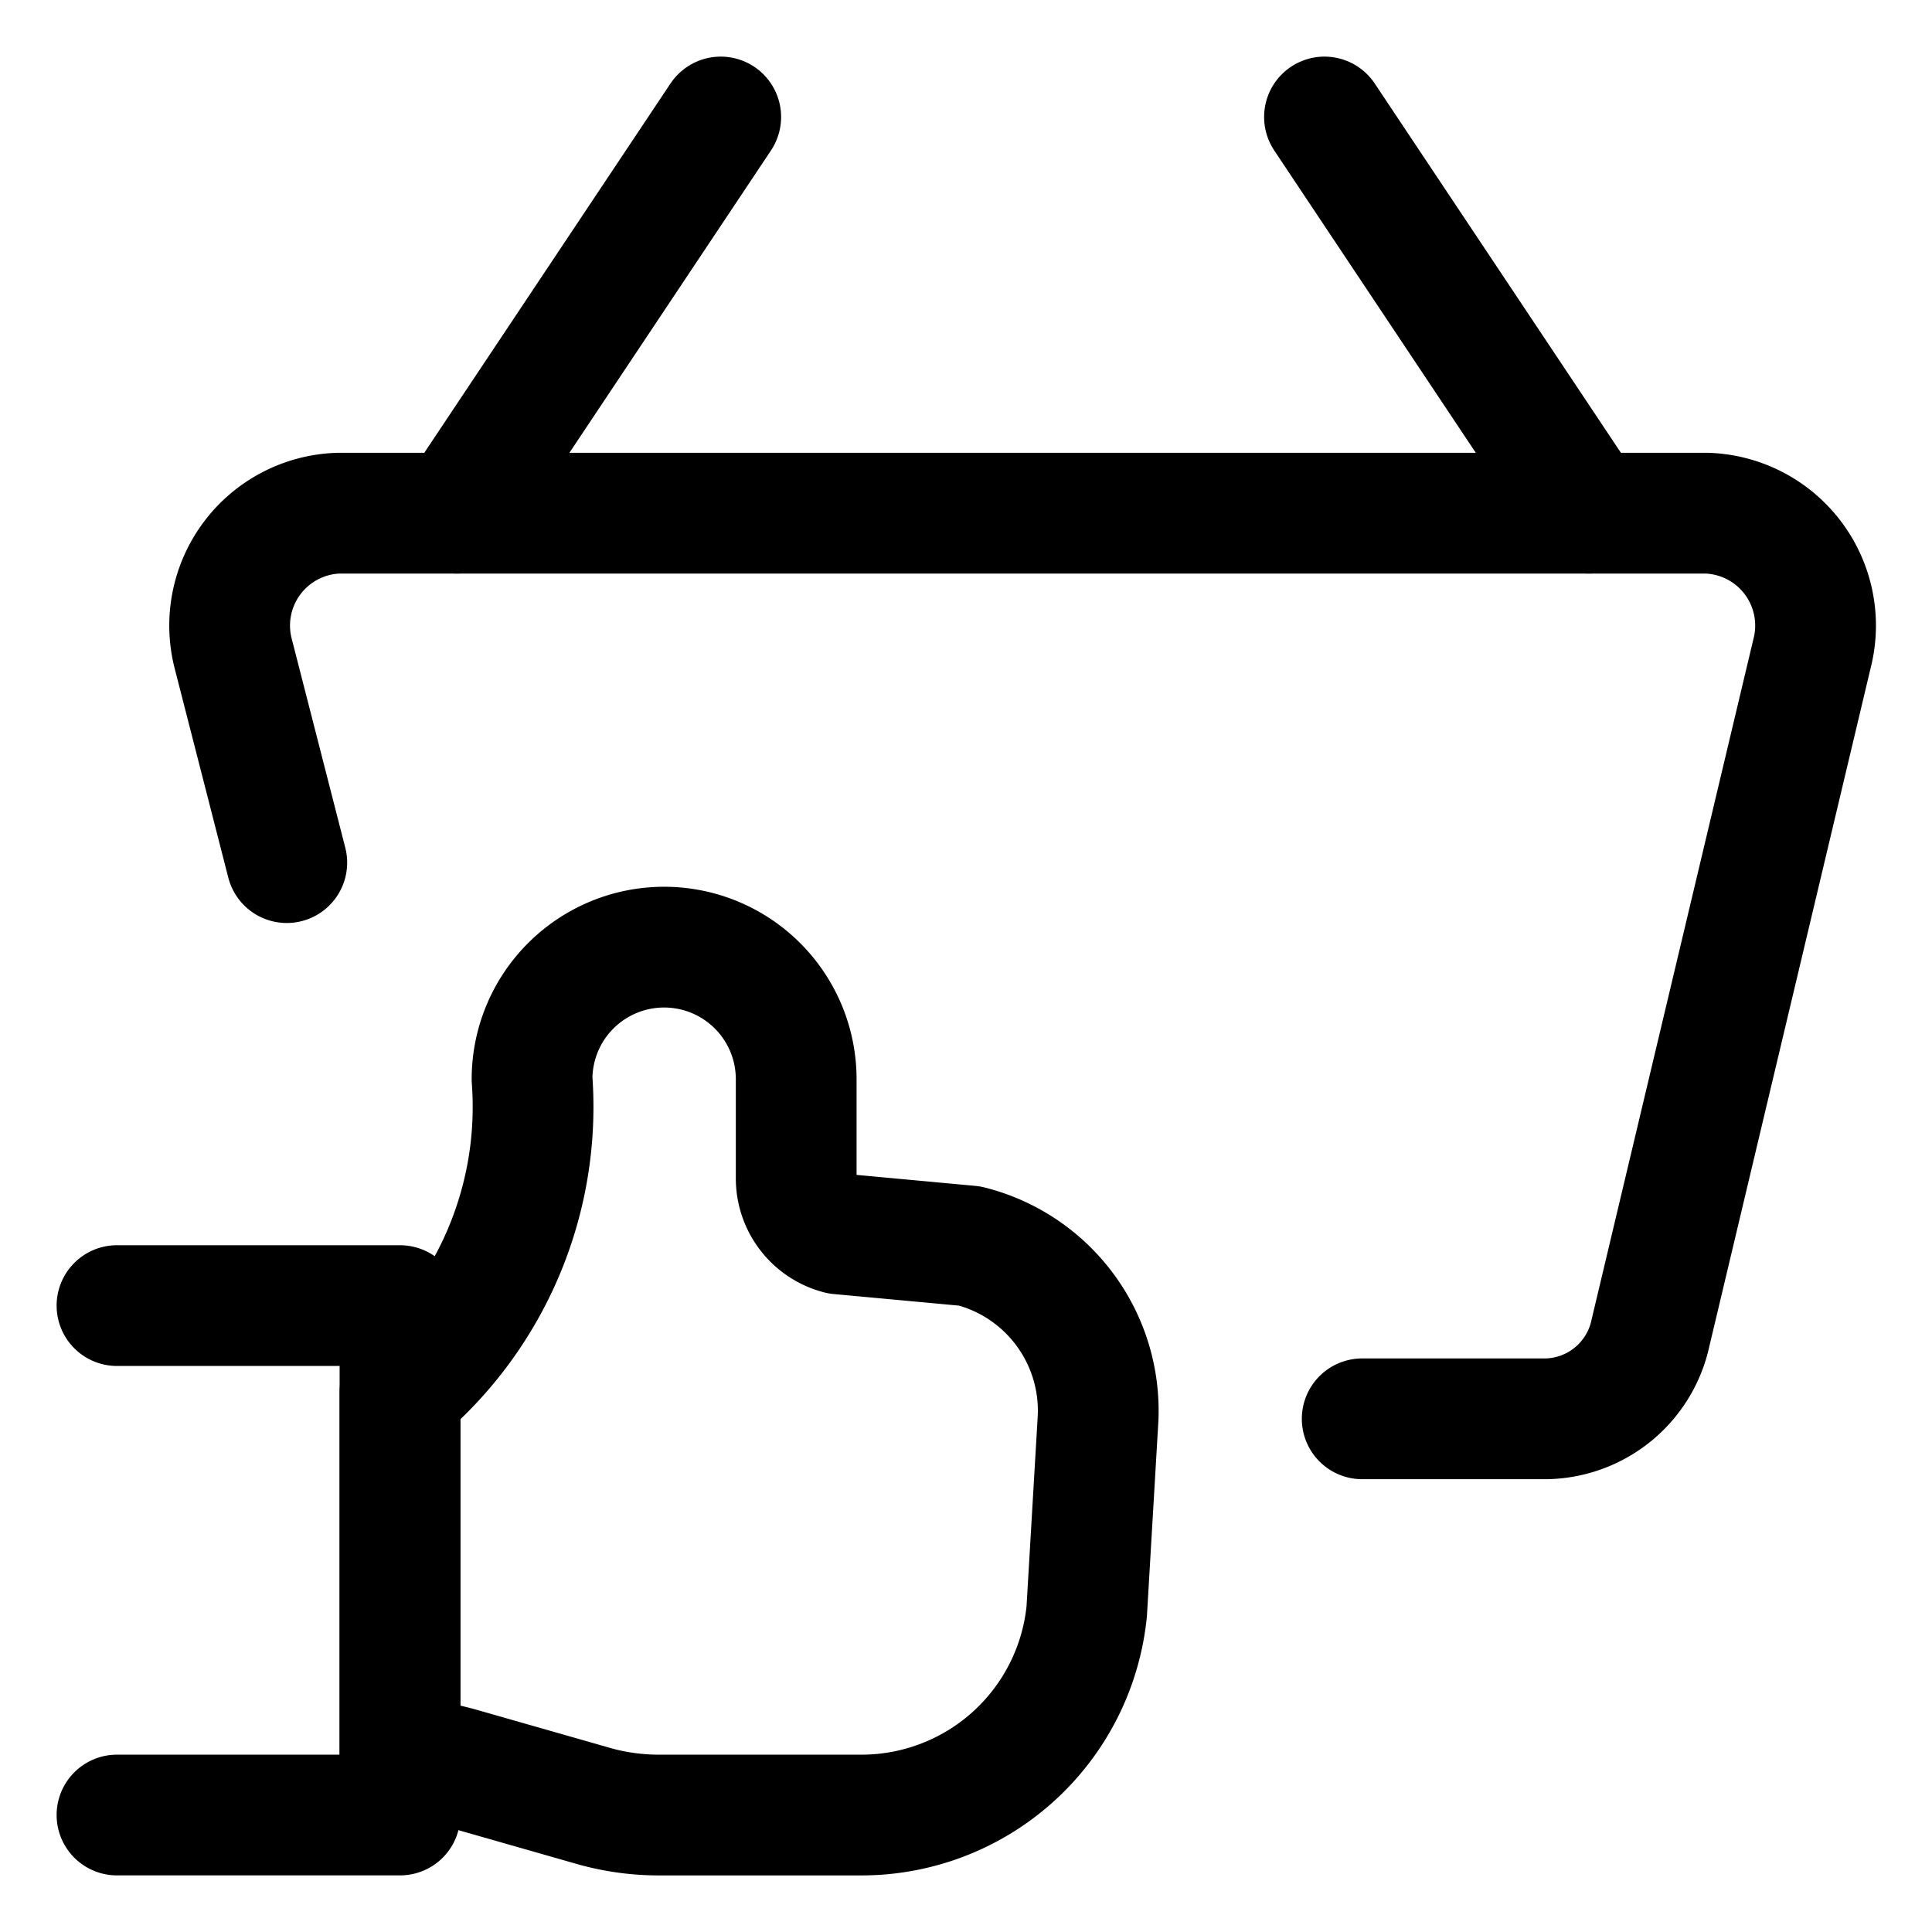
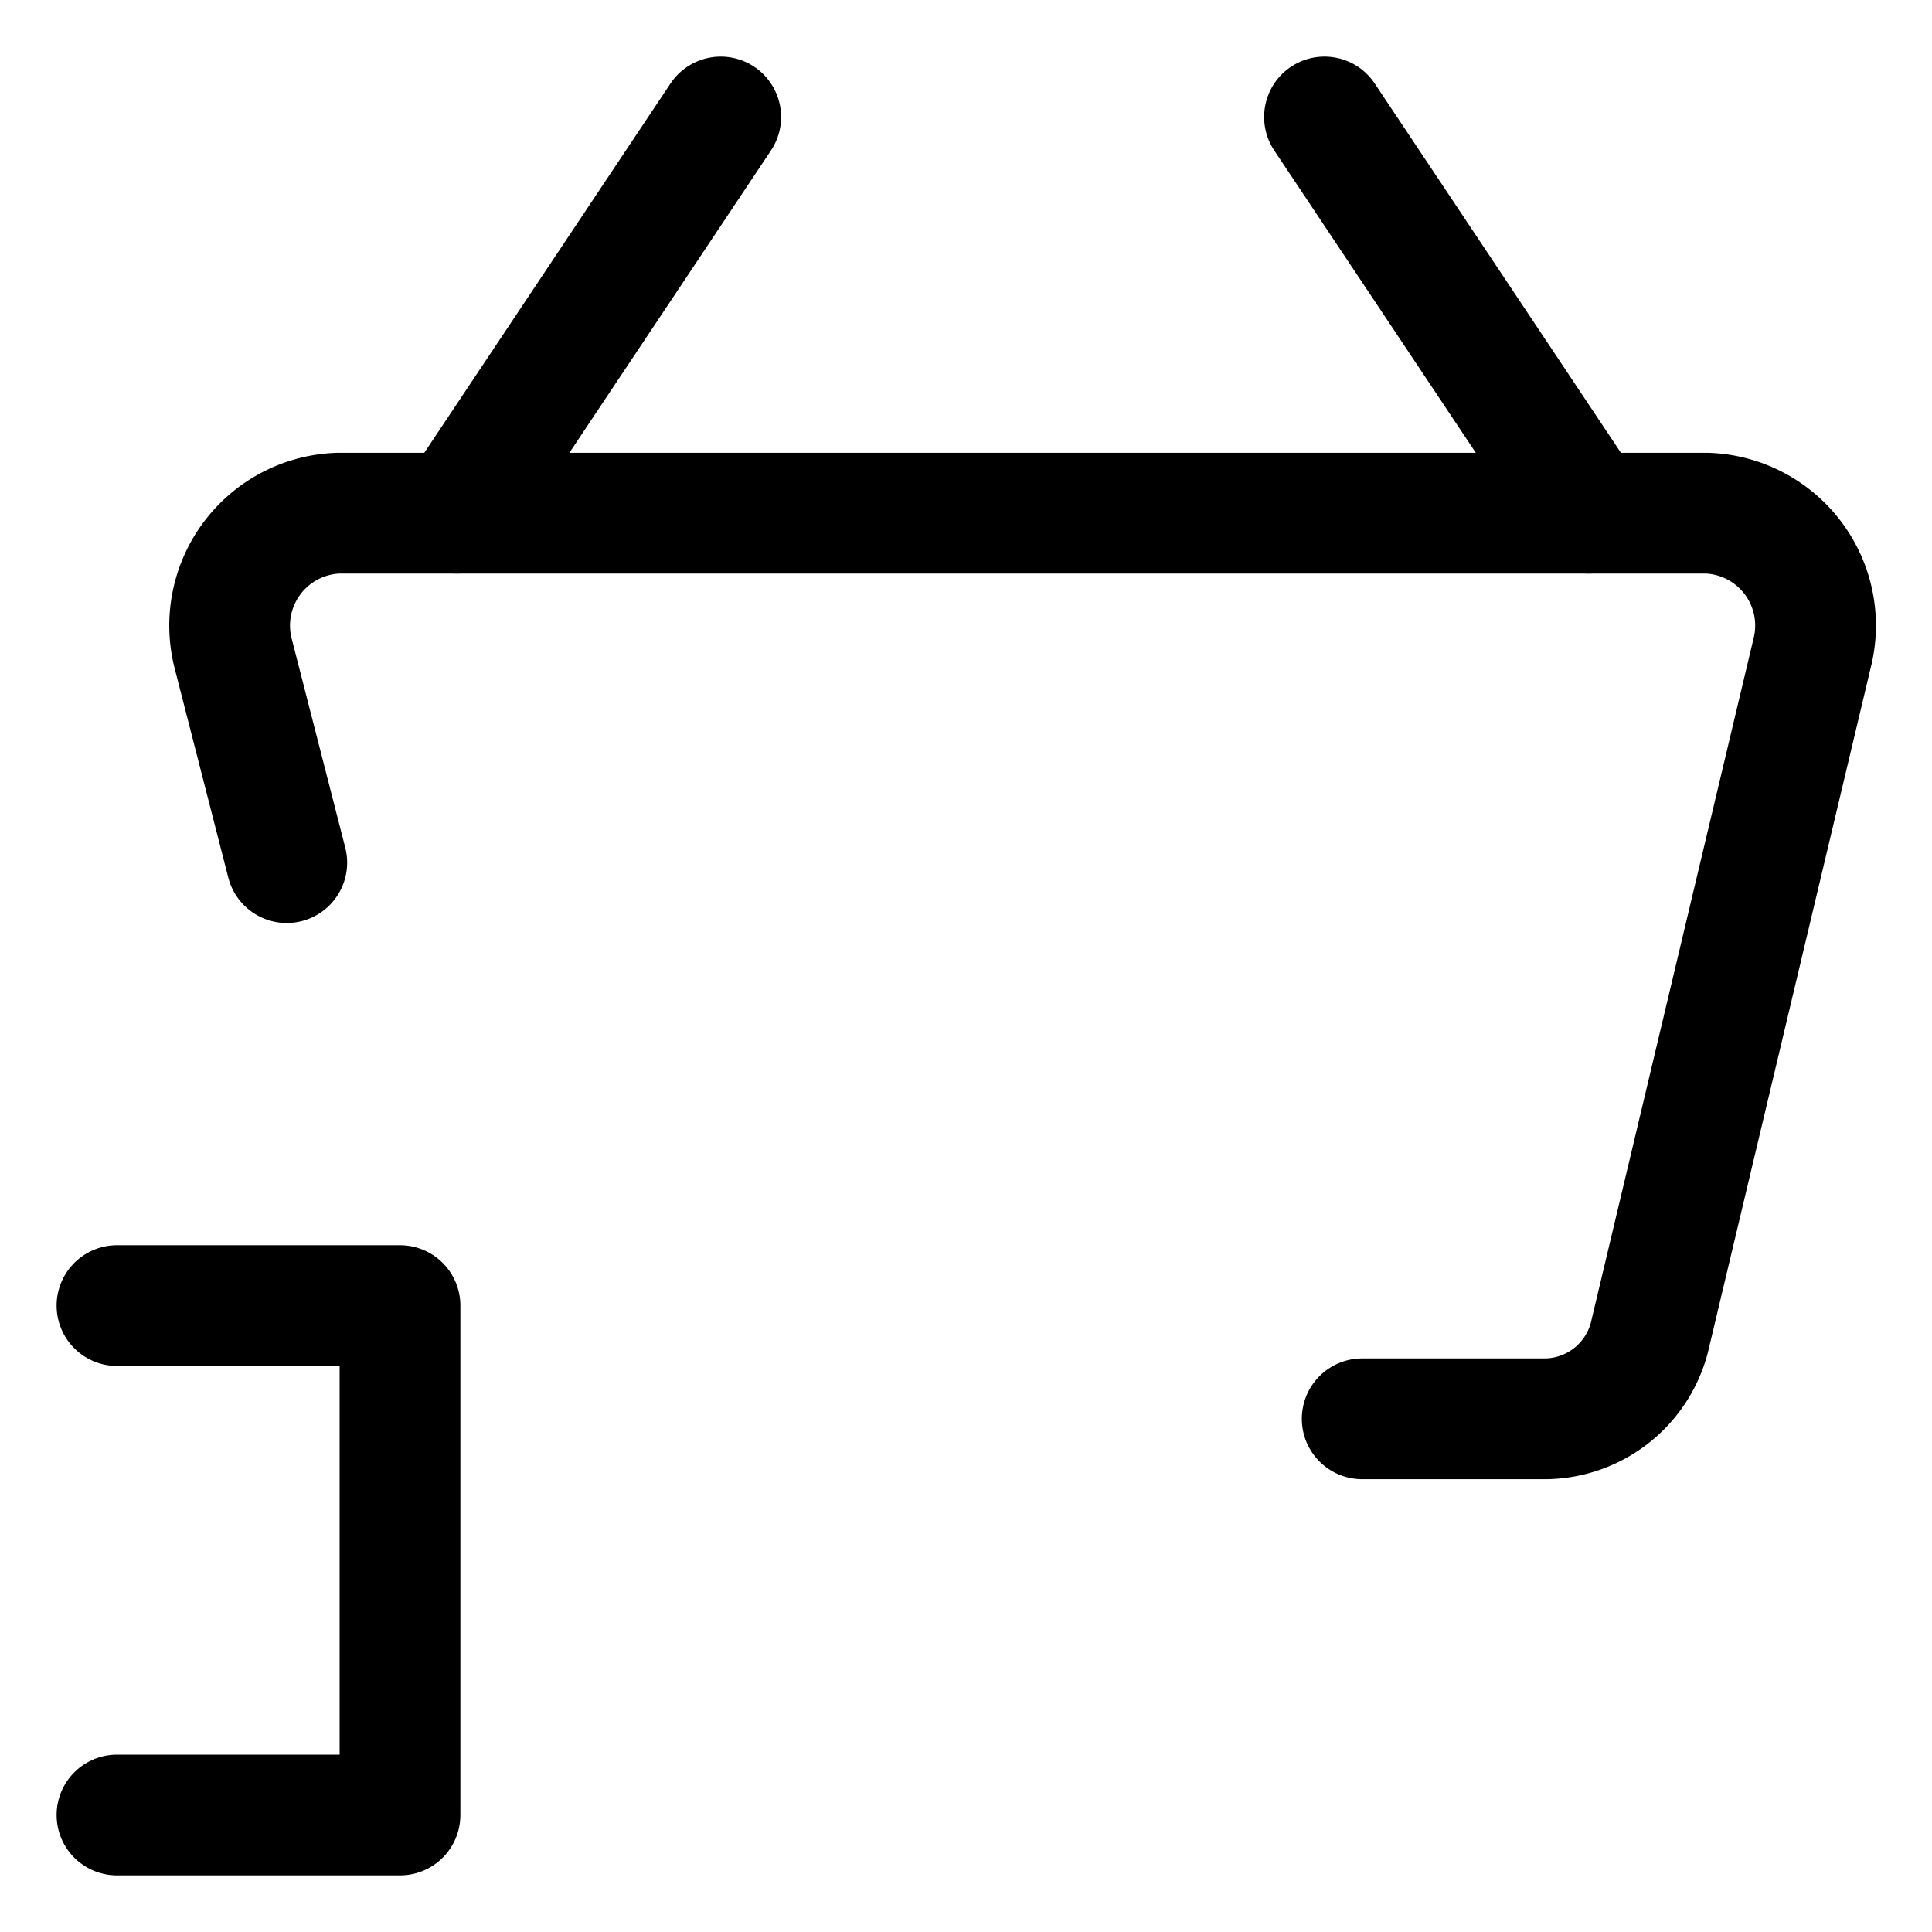
<svg xmlns="http://www.w3.org/2000/svg" viewBox="-2.5 -2.5 80 80" height="80" width="80">
  <g>
    <g>
      <path d="m2.344 51.562 11.719 0 0 21.094 -11.719 0" fill="none" stroke="#000000" stroke-linecap="round" stroke-linejoin="round" stroke-width="5" />
-       <path d="M19.531 42.188a5.469 5.469 0 0 1 10.938 0v4.125a2.375 2.375 0 0 0 1.781 2.281l5.406 0.5a7.031 7.031 0 0 1 5.312 7.156l-0.469 7.969a9.375 9.375 0 0 1 -9.375 8.438H24.75a9.938 9.938 0 0 1 -2.562 -0.344l-5.688 -1.625a10.688 10.688 0 0 0 -2.438 -0.375v-15.156a15.438 15.438 0 0 0 5.469 -12.969Z" fill="none" stroke="#000000" stroke-linecap="round" stroke-linejoin="round" stroke-width="5" />
    </g>
    <g>
      <path d="m9.375 33.219 -2.219 -8.656A4.656 4.656 0 0 1 11.5 18.75h56.688a4.656 4.656 0 0 1 4.344 5.812l-6.688 28.125A4.5 4.5 0 0 1 61.531 56.25h-7.625" fill="none" stroke="#000000" stroke-linecap="round" stroke-linejoin="round" stroke-width="5" />
      <path d="M16.406 18.75 27.344 2.344" fill="none" stroke="#000000" stroke-linecap="round" stroke-linejoin="round" stroke-width="5" />
      <path d="M63.281 18.75 52.344 2.344" fill="none" stroke="#000000" stroke-linecap="round" stroke-linejoin="round" stroke-width="5" />
    </g>
  </g>
</svg>